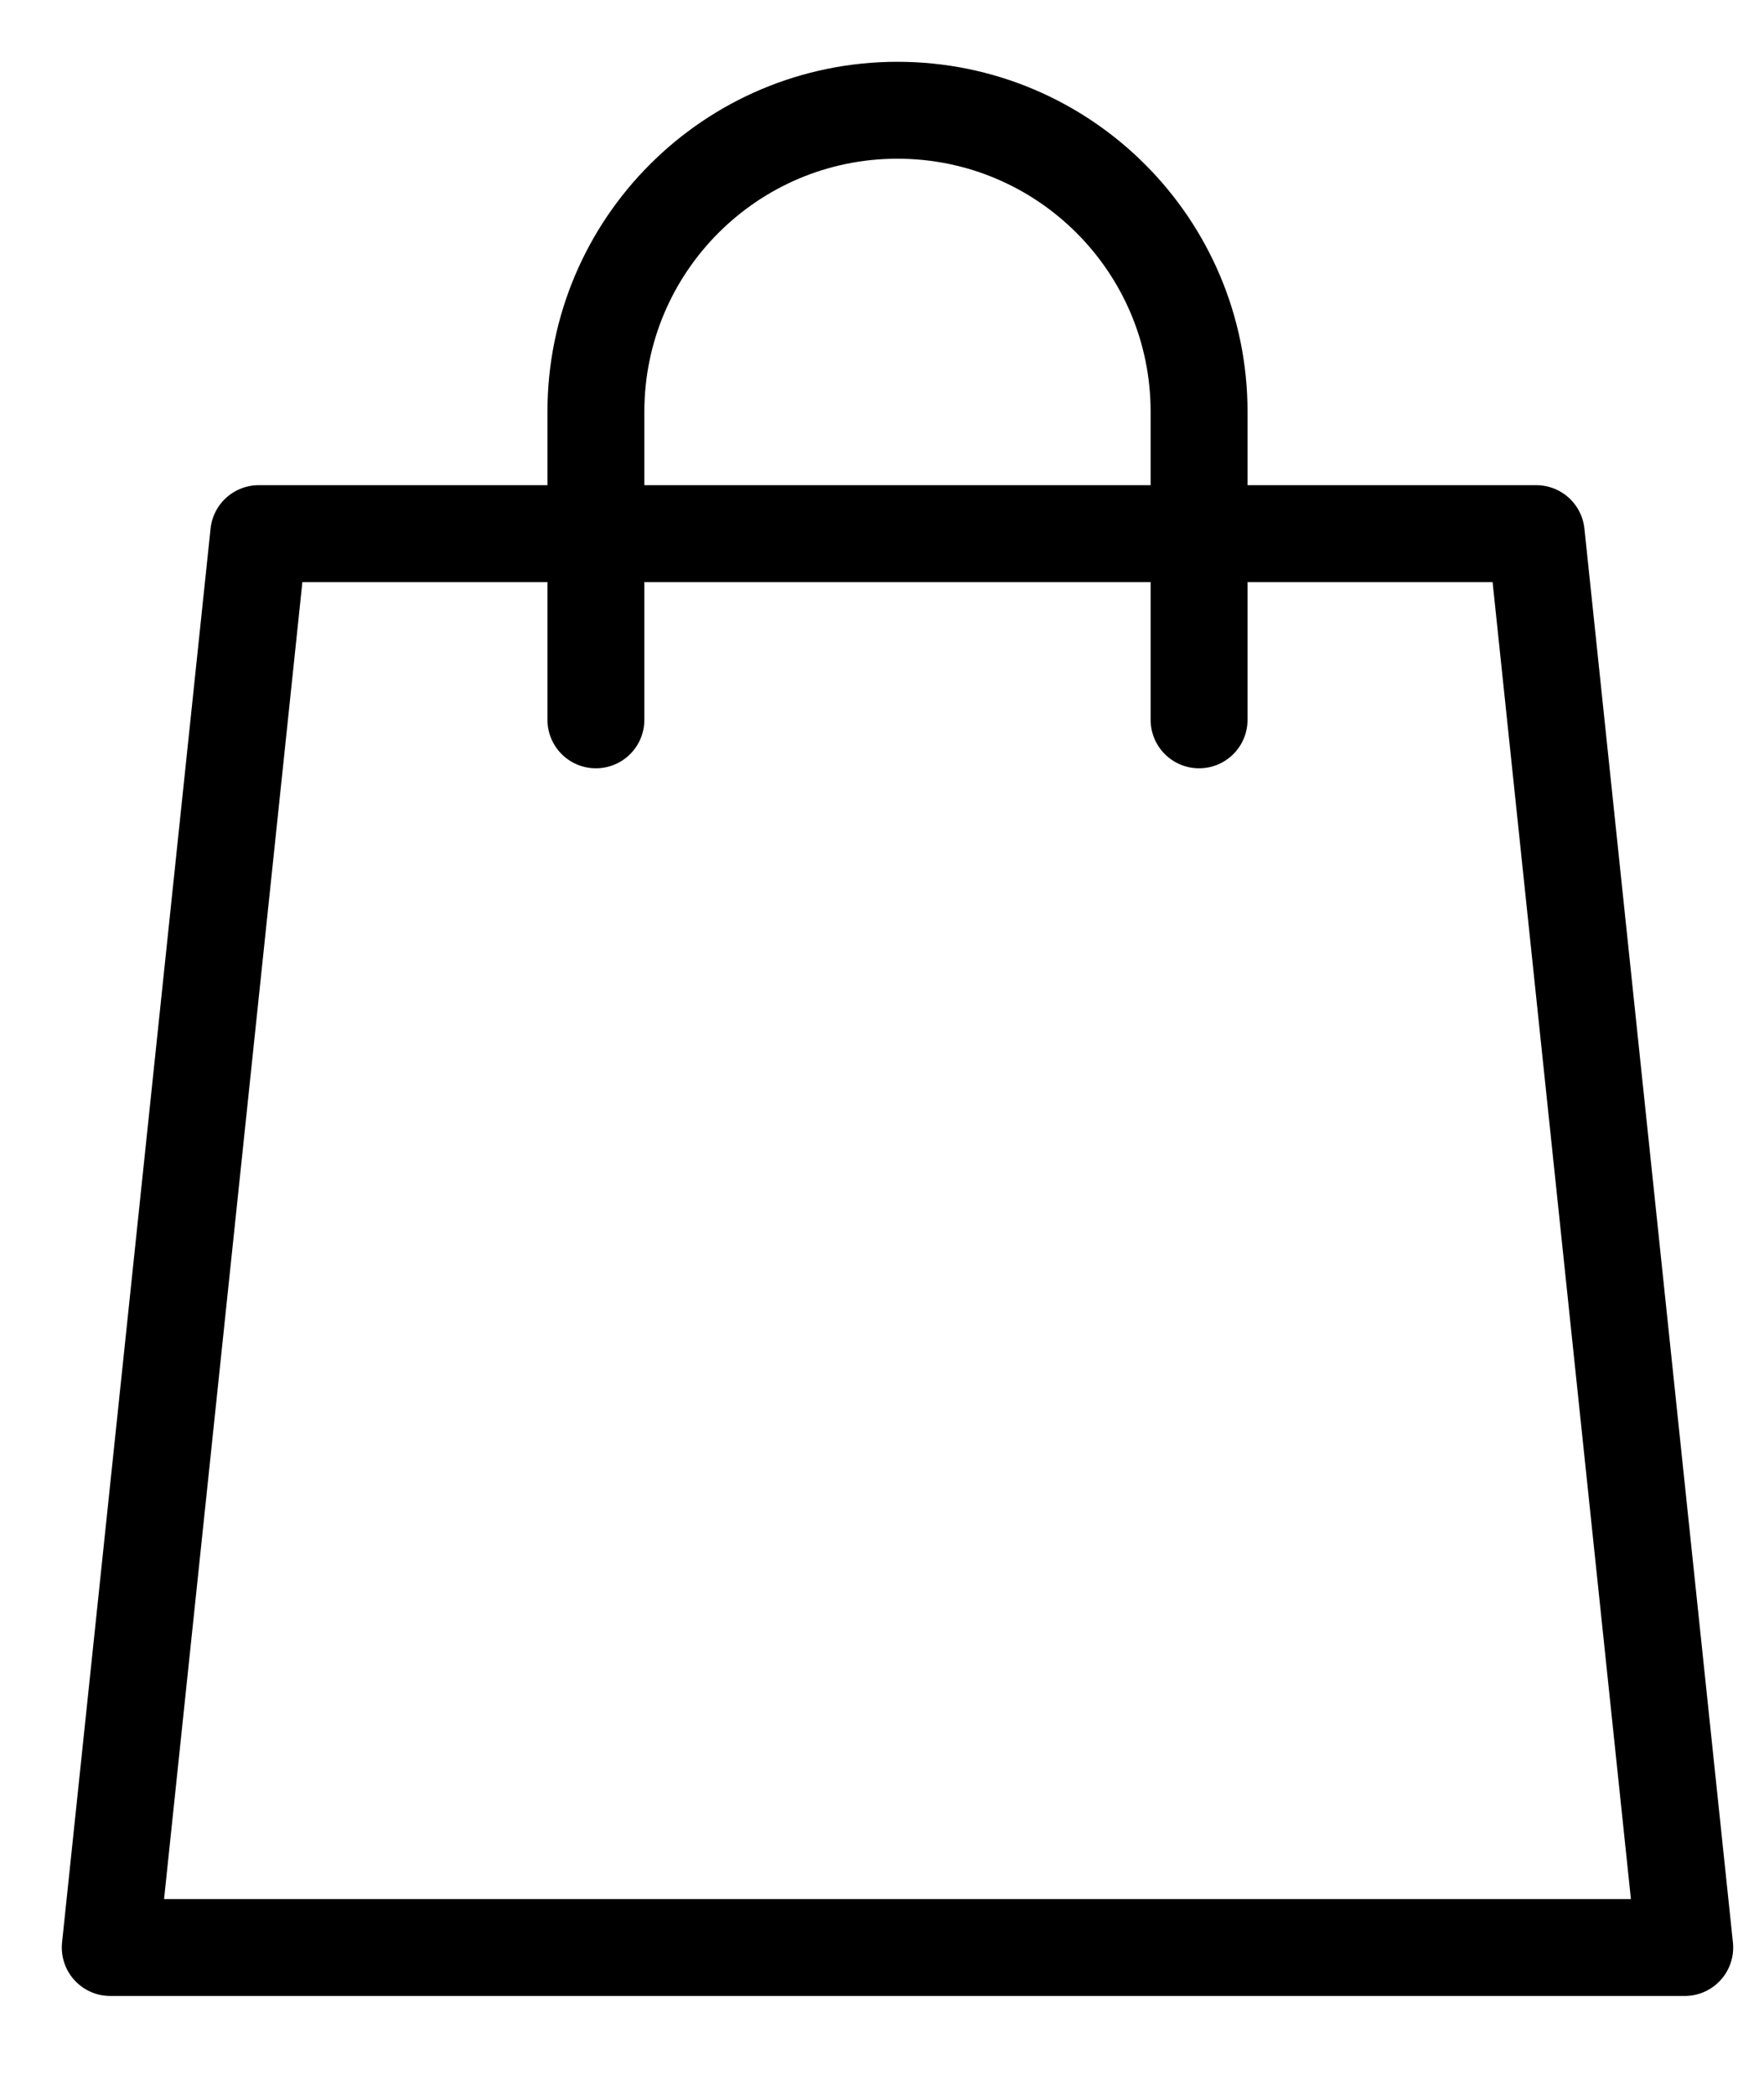
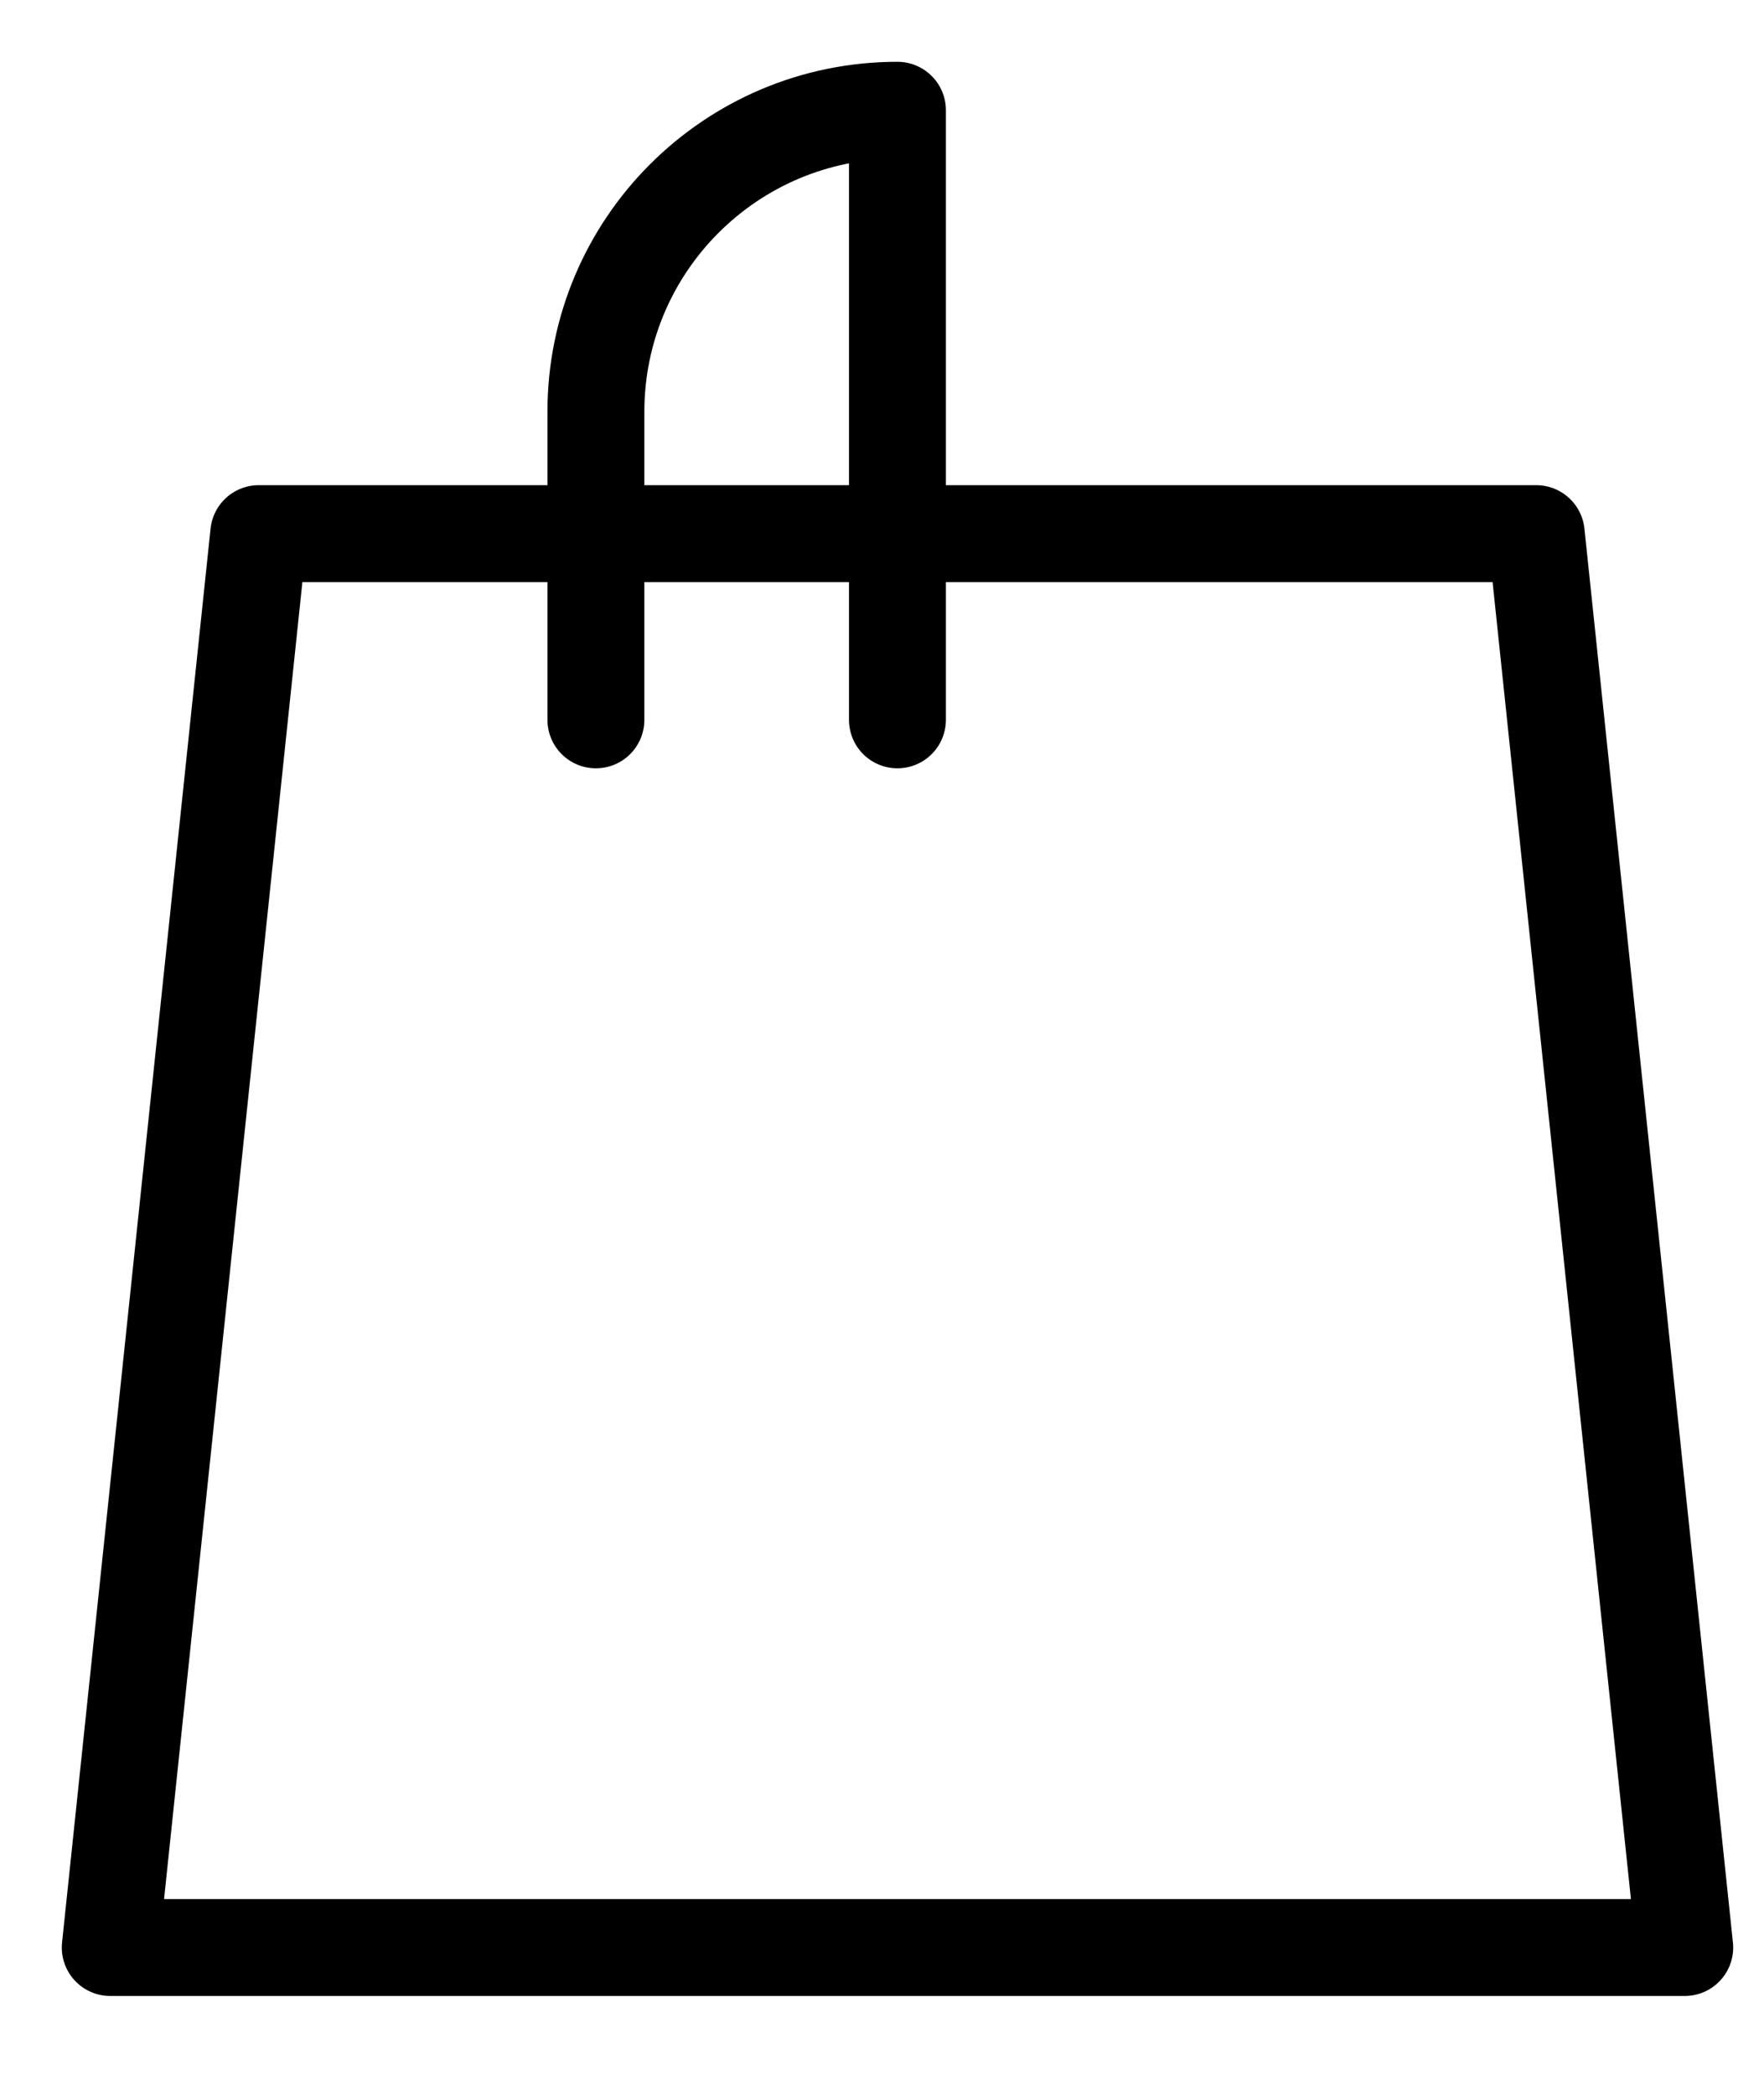
<svg xmlns="http://www.w3.org/2000/svg" width="16" height="19" viewBox="0 0 16 19" fill="none">
-   <path d="M5.405 6.529V3.735C5.405 2.225 6.63 1 8.14 1C9.651 1 10.876 2.225 10.876 3.735V6.529M15.281 17.664H1L2.347 4.84H13.934L15.281 17.664Z" stroke="black" stroke-width="0.879" stroke-miterlimit="10" stroke-linecap="round" stroke-linejoin="round" />
+   <path d="M5.405 6.529V3.735C5.405 2.225 6.63 1 8.14 1V6.529M15.281 17.664H1L2.347 4.84H13.934L15.281 17.664Z" stroke="black" stroke-width="0.879" stroke-miterlimit="10" stroke-linecap="round" stroke-linejoin="round" />
</svg>